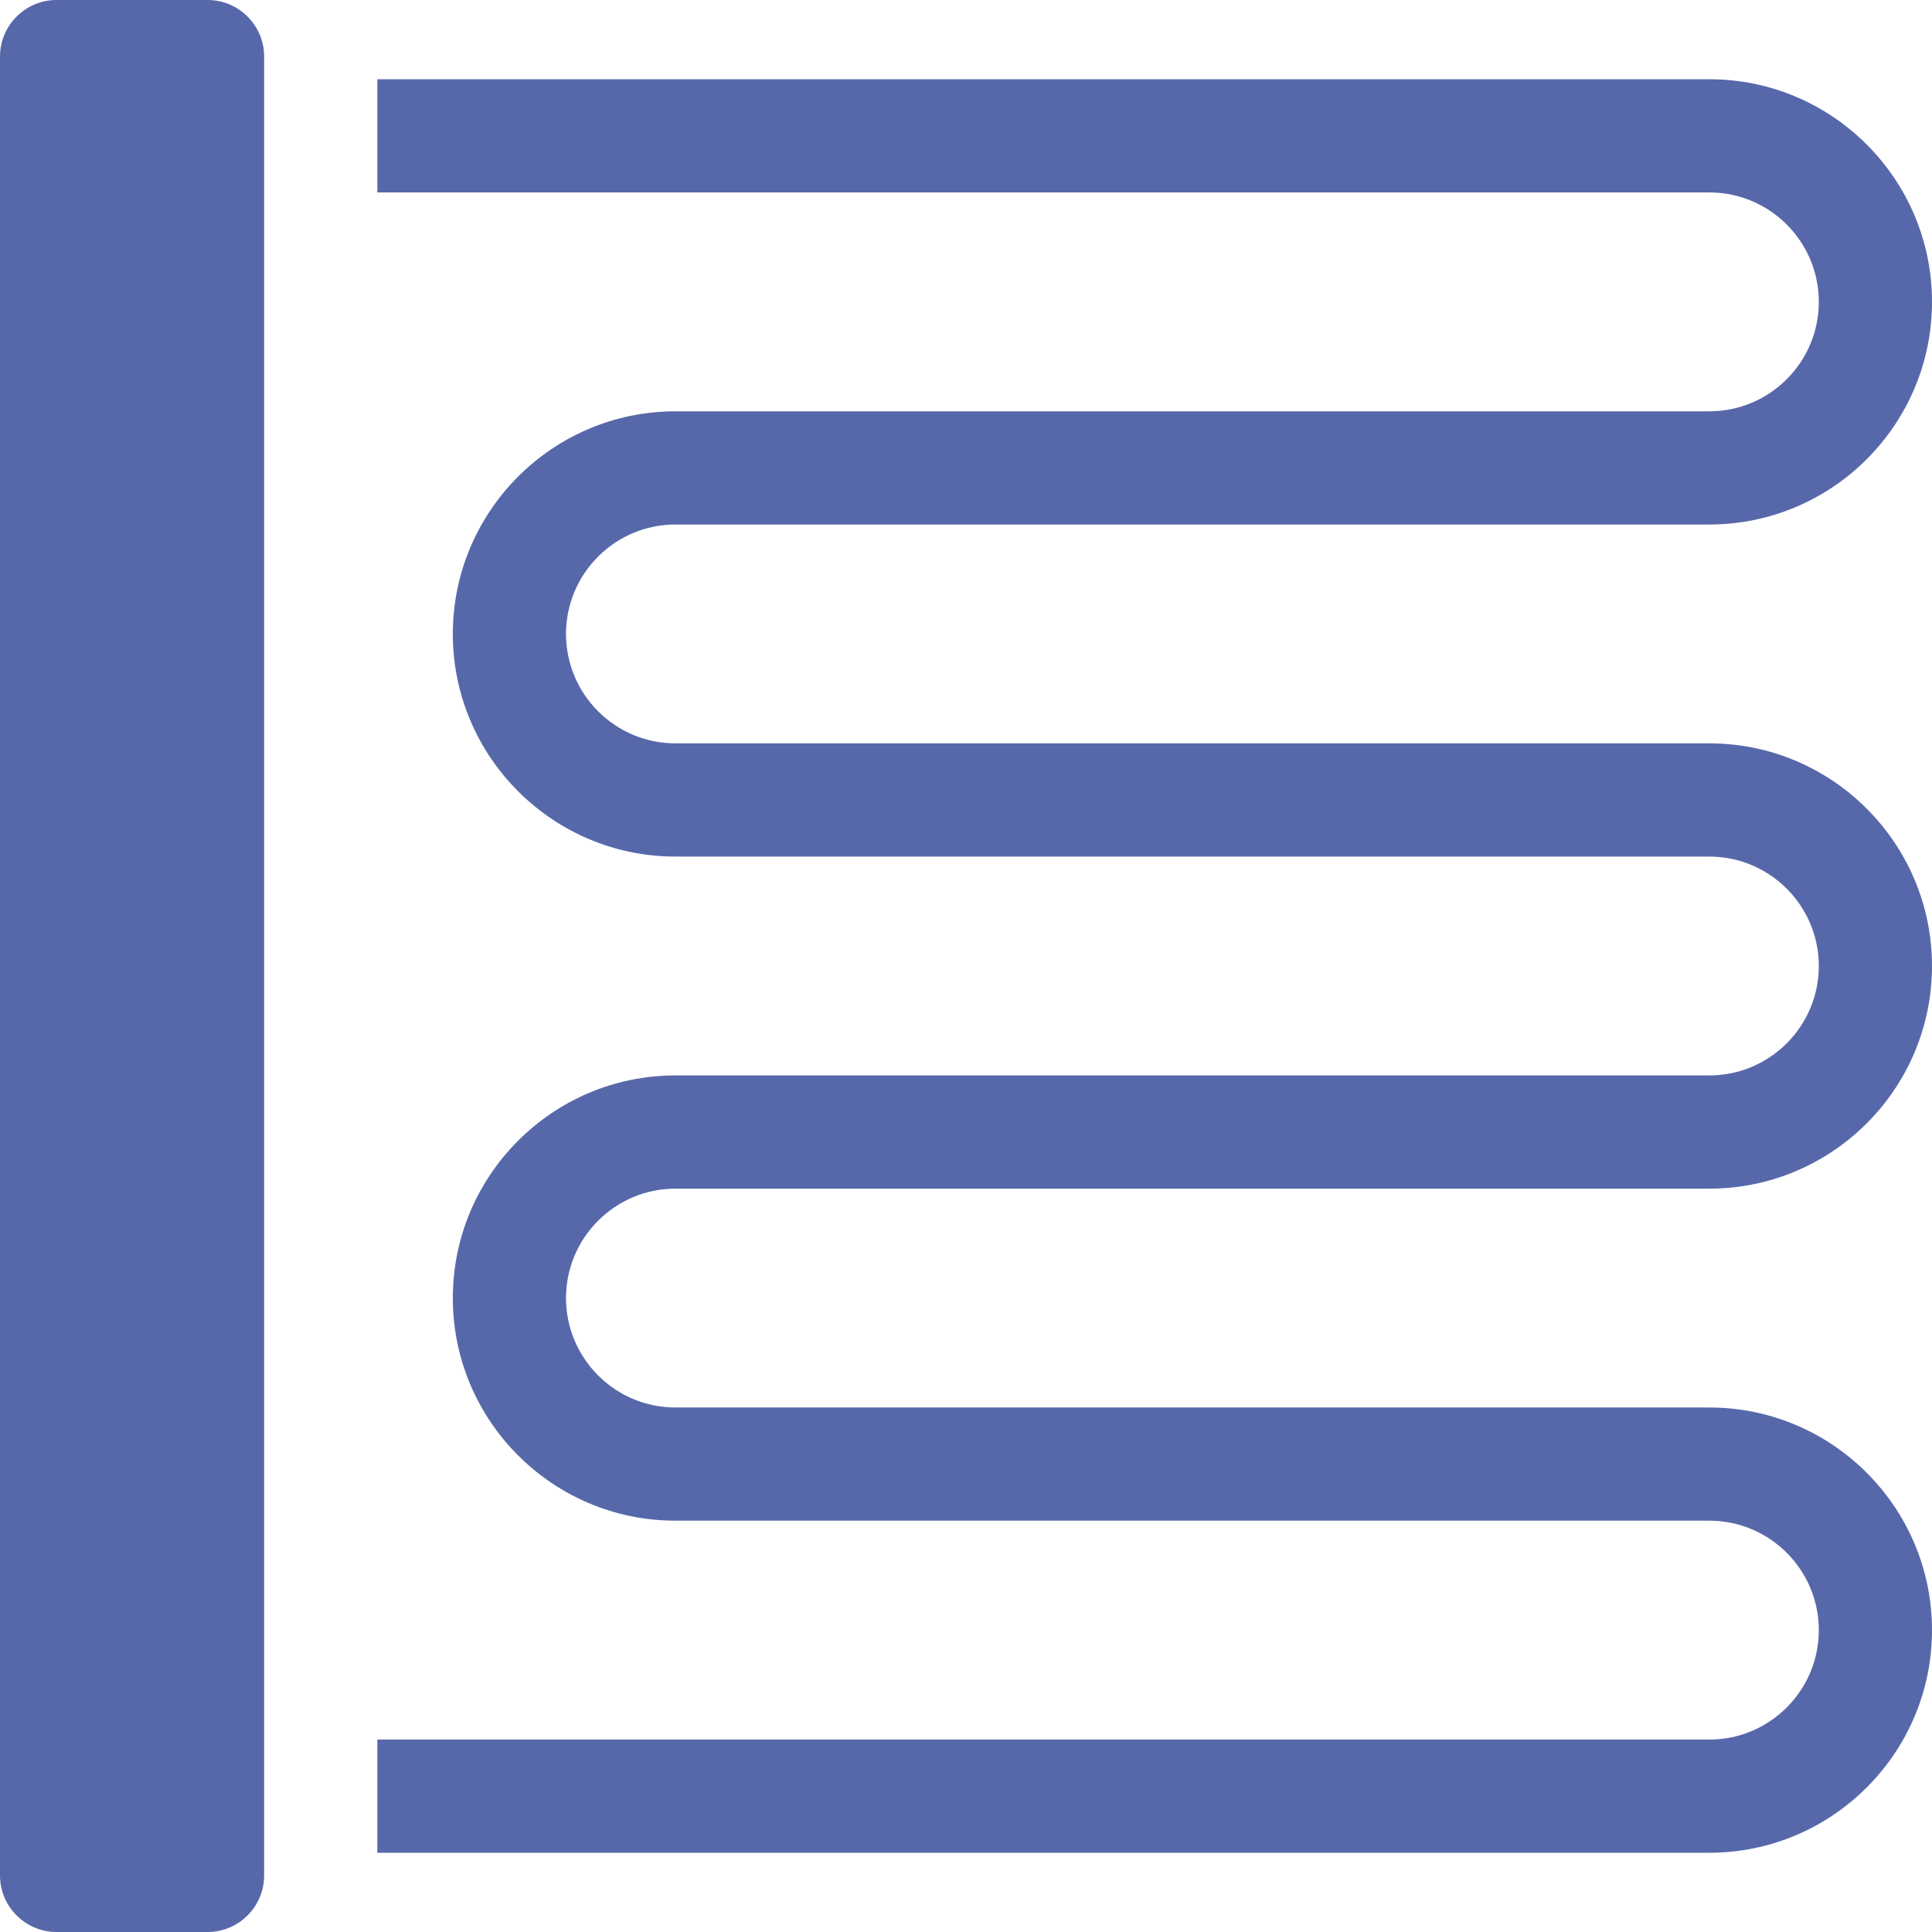
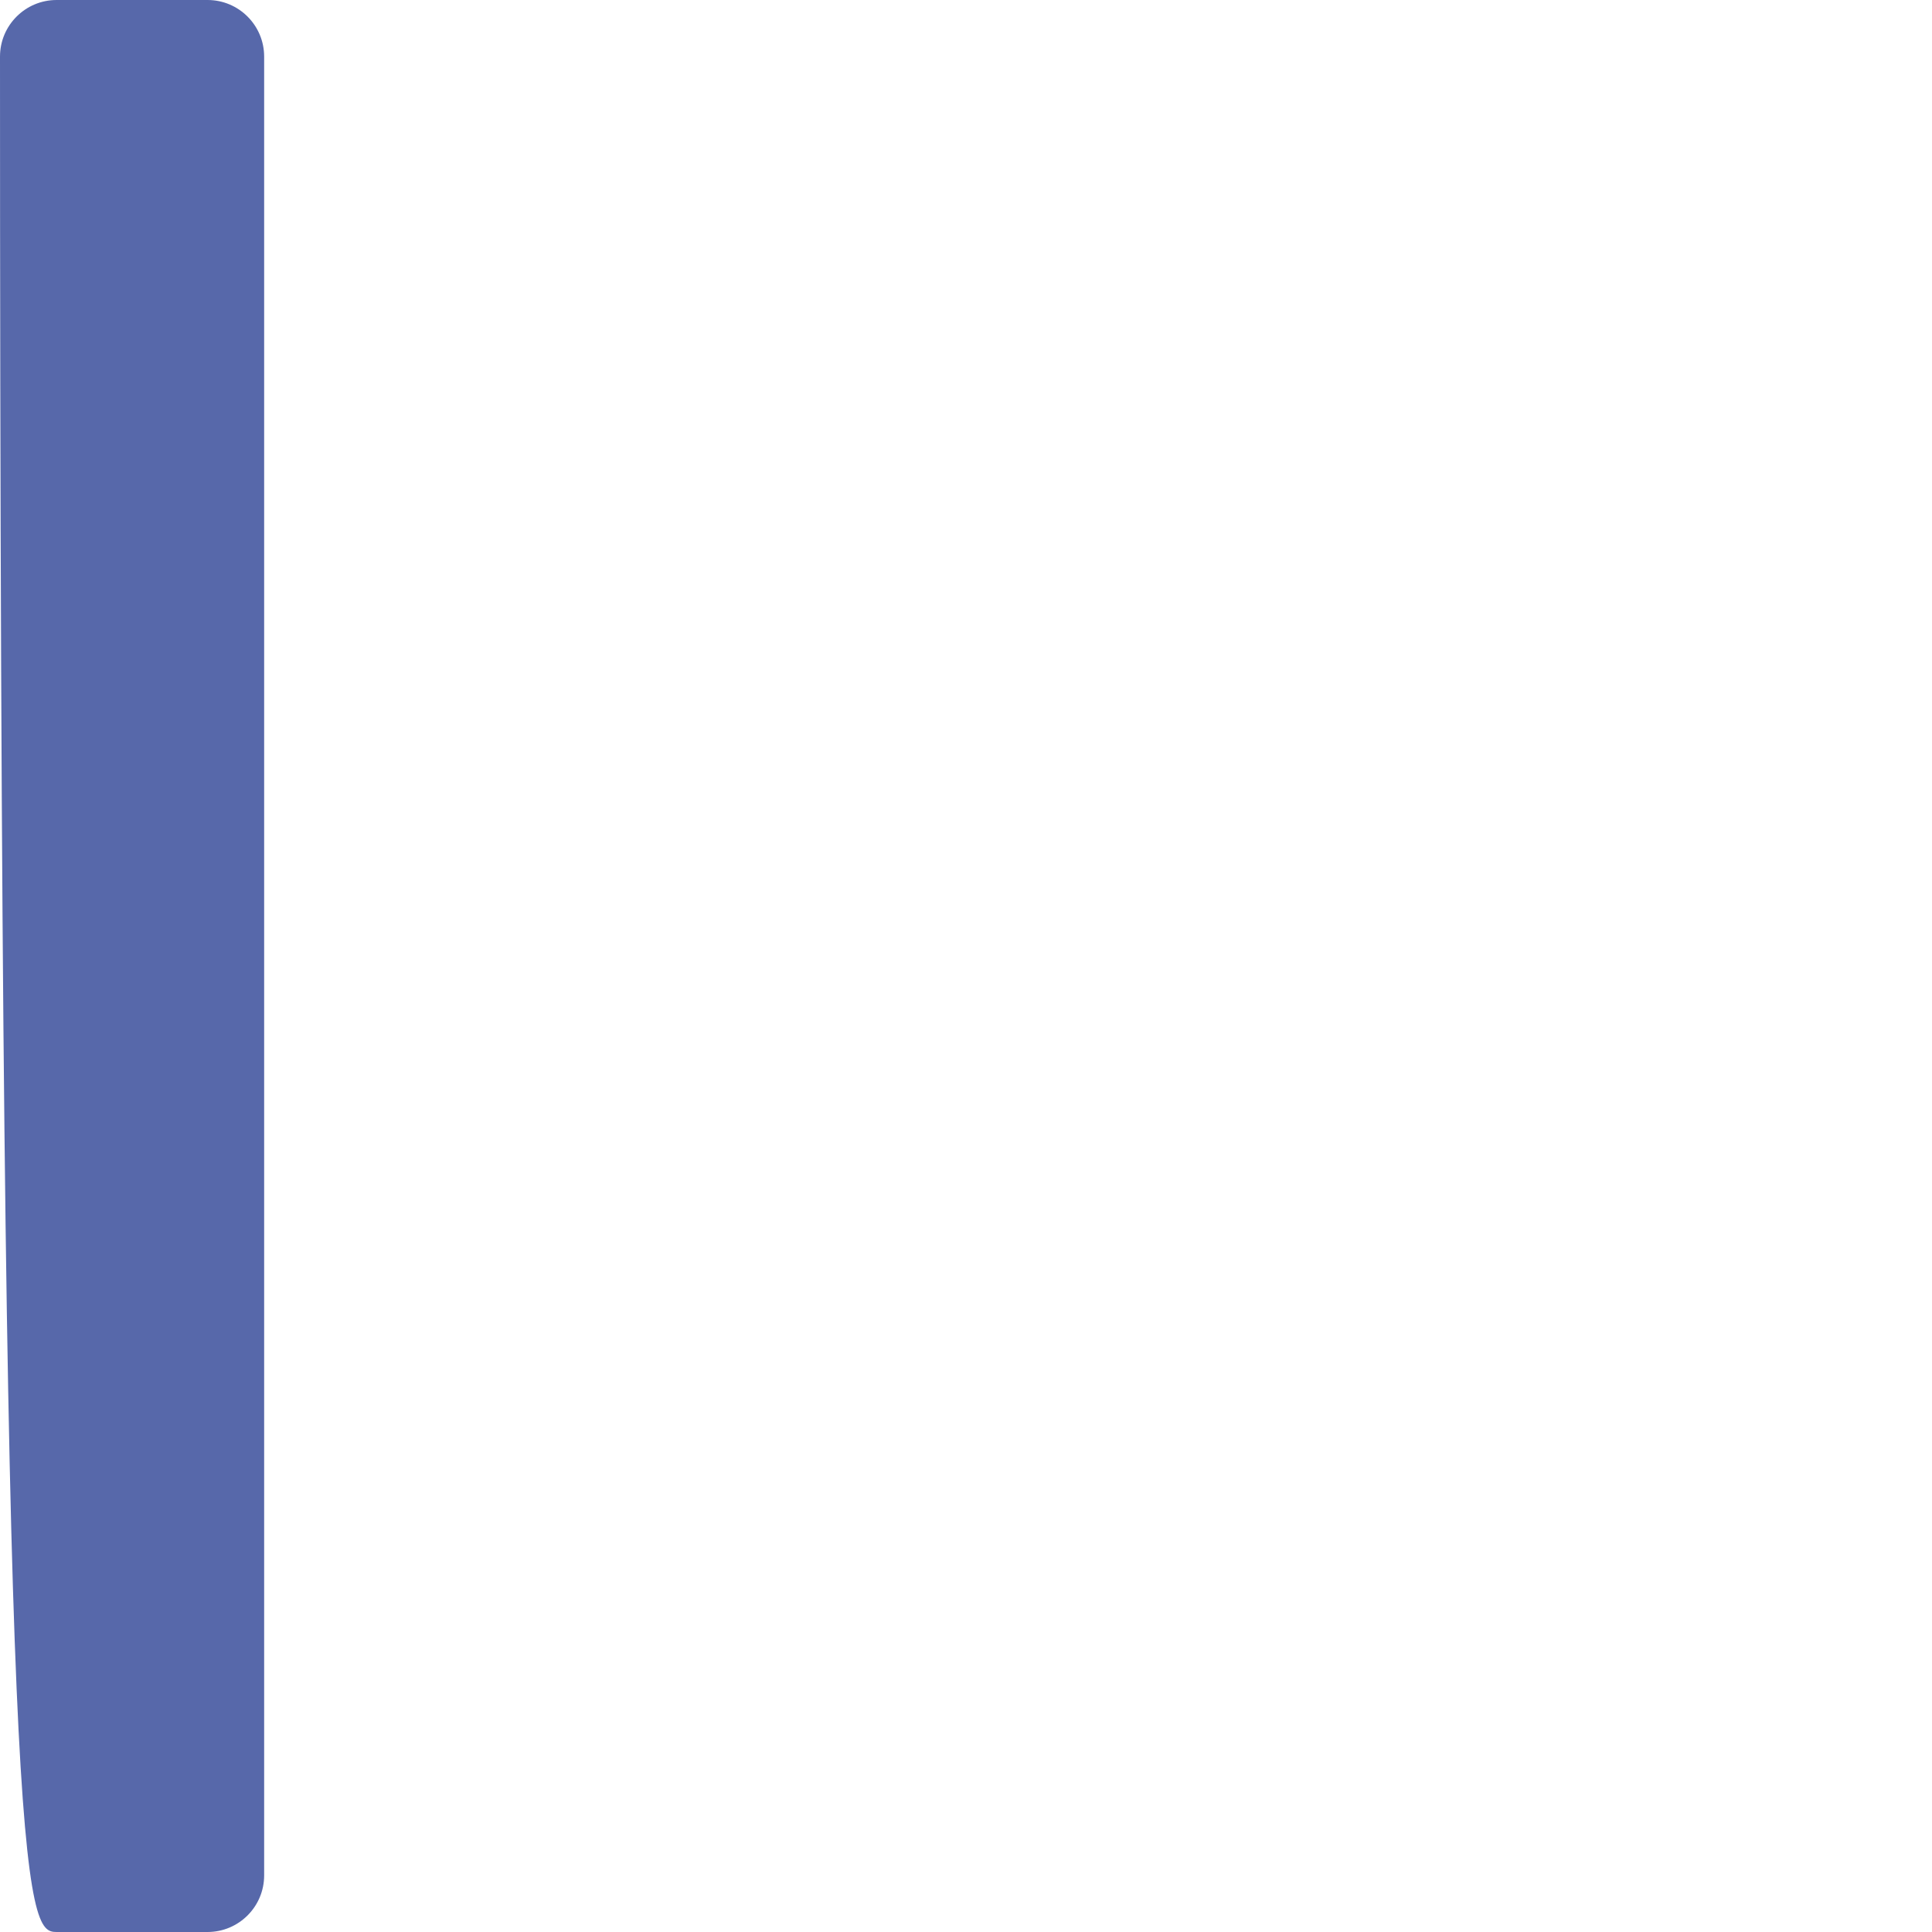
<svg xmlns="http://www.w3.org/2000/svg" width="58" height="58" viewBox="0 0 58 58" fill="none">
-   <path d="M6.23 0H1.699C0.761 0 0 0.761 0 1.699V56.301C0 57.239 0.761 58 1.699 58H6.23C7.169 58 7.93 57.239 7.93 56.301V1.699C7.93 0.761 7.169 0 6.23 0Z" fill="#5768AA" />
-   <path d="M20.277 35.684H51.316C55.002 35.684 58 32.685 58 29C58 25.315 55.002 22.316 51.316 22.316H20.277C18.466 22.316 16.992 20.843 16.992 19.031C16.992 17.22 18.466 15.746 20.277 15.746H51.316C55.002 15.746 58 12.748 58 9.062C58 5.377 55.002 2.379 51.316 2.379H11.328V5.777H51.316C53.128 5.777 54.602 7.251 54.602 9.062C54.602 10.874 53.128 12.348 51.316 12.348H20.277C16.592 12.348 13.594 15.346 13.594 19.031C13.594 22.717 16.592 25.715 20.277 25.715H51.316C53.128 25.715 54.602 27.189 54.602 29C54.602 30.811 53.128 32.285 51.316 32.285H20.277C16.592 32.285 13.594 35.283 13.594 38.969C13.594 42.654 16.592 45.652 20.277 45.652H51.316C53.128 45.652 54.602 47.126 54.602 48.938C54.602 50.749 53.128 52.223 51.316 52.223H11.328V55.621H51.316C55.002 55.621 58 52.623 58 48.938C58 45.252 55.002 42.254 51.316 42.254H20.277C18.466 42.254 16.992 40.78 16.992 38.969C16.992 37.157 18.466 35.684 20.277 35.684Z" fill="#5768AA" />
+   <path d="M6.23 0H1.699C0.761 0 0 0.761 0 1.699C0 57.239 0.761 58 1.699 58H6.23C7.169 58 7.93 57.239 7.93 56.301V1.699C7.93 0.761 7.169 0 6.23 0Z" fill="#5768AA" />
</svg>